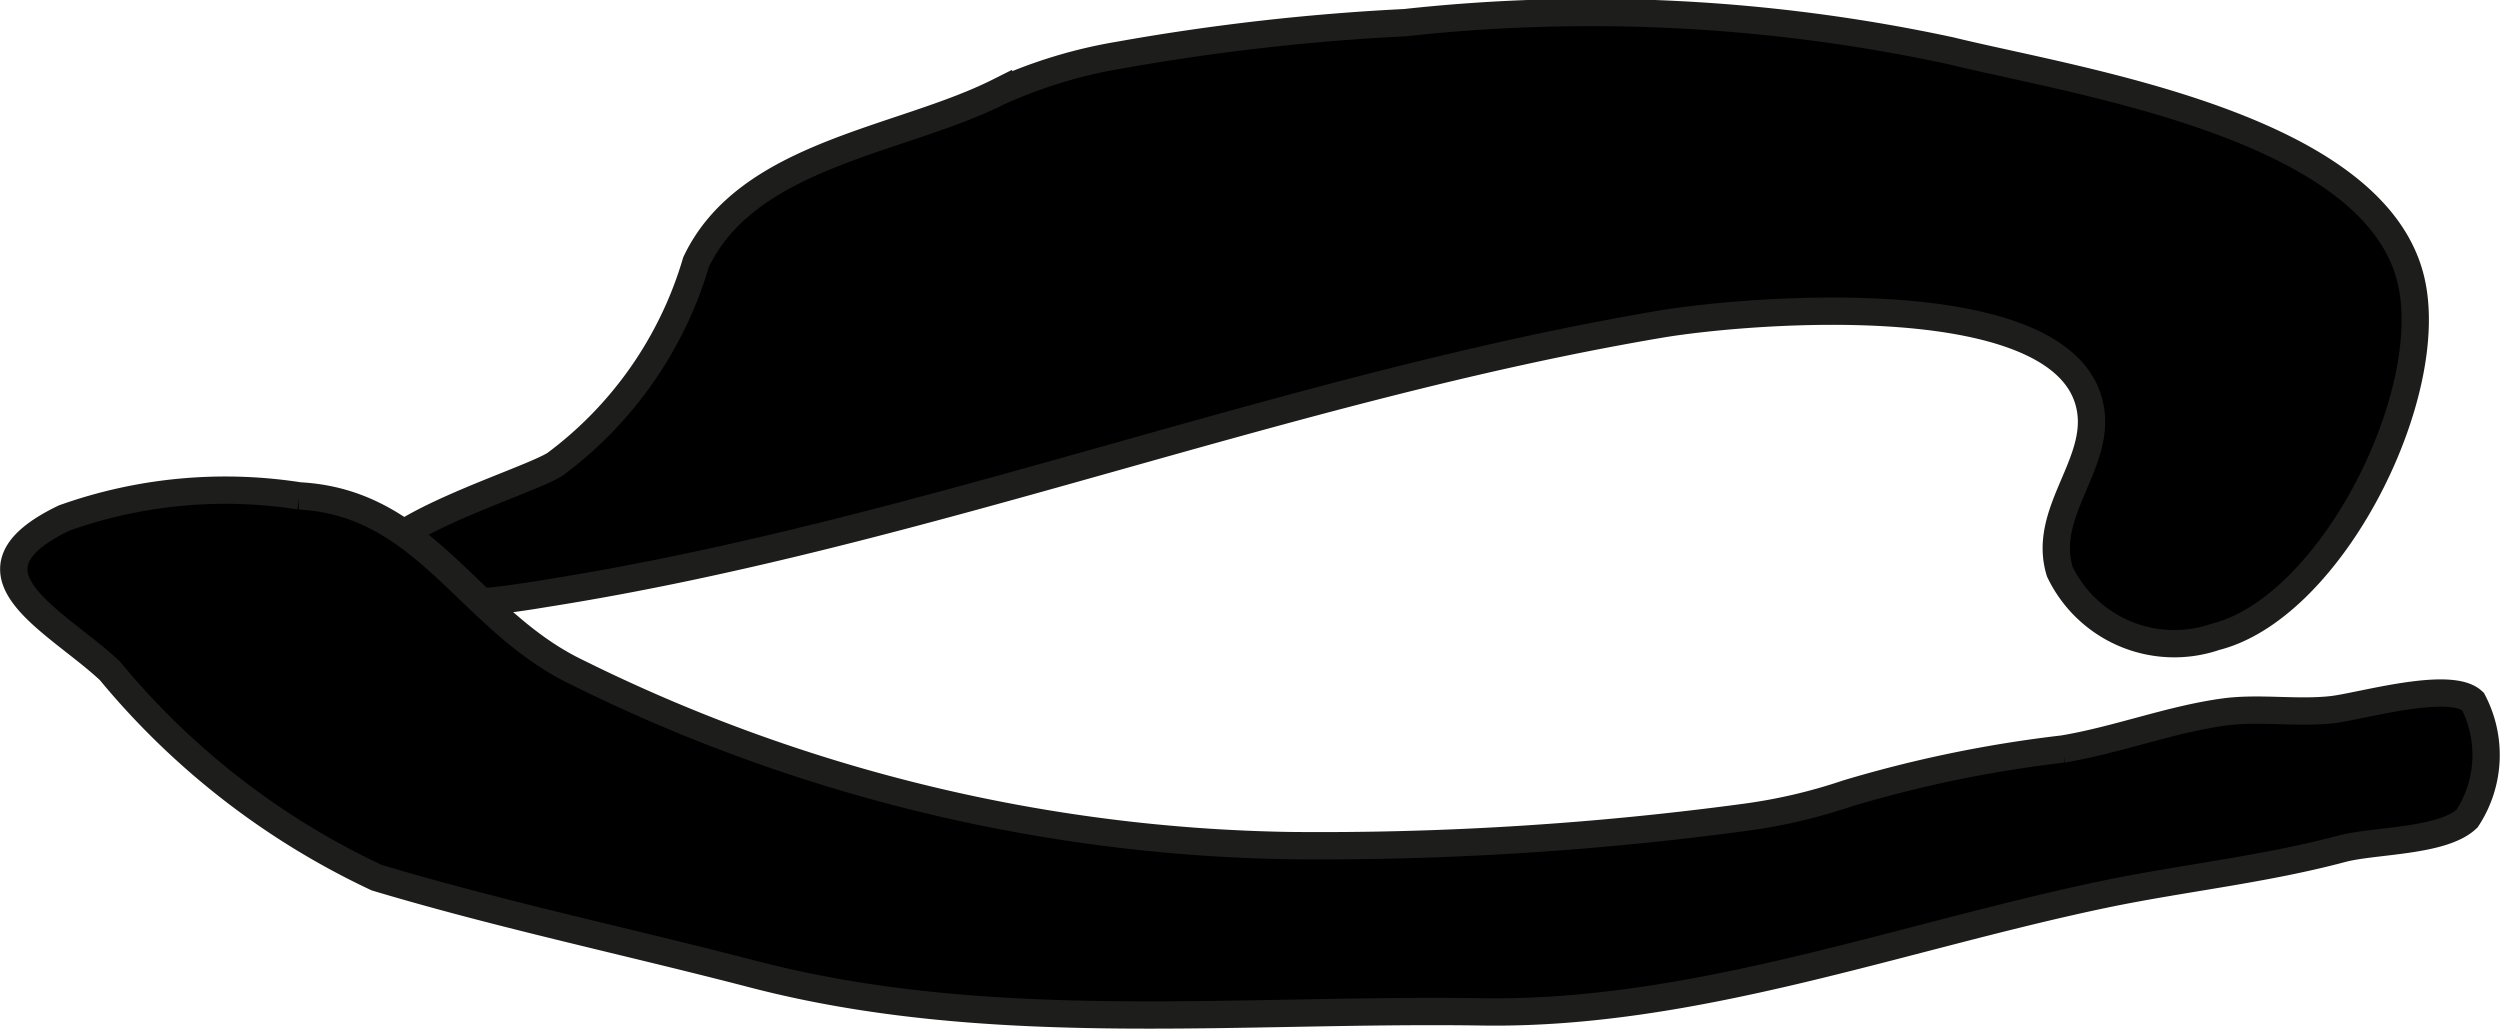
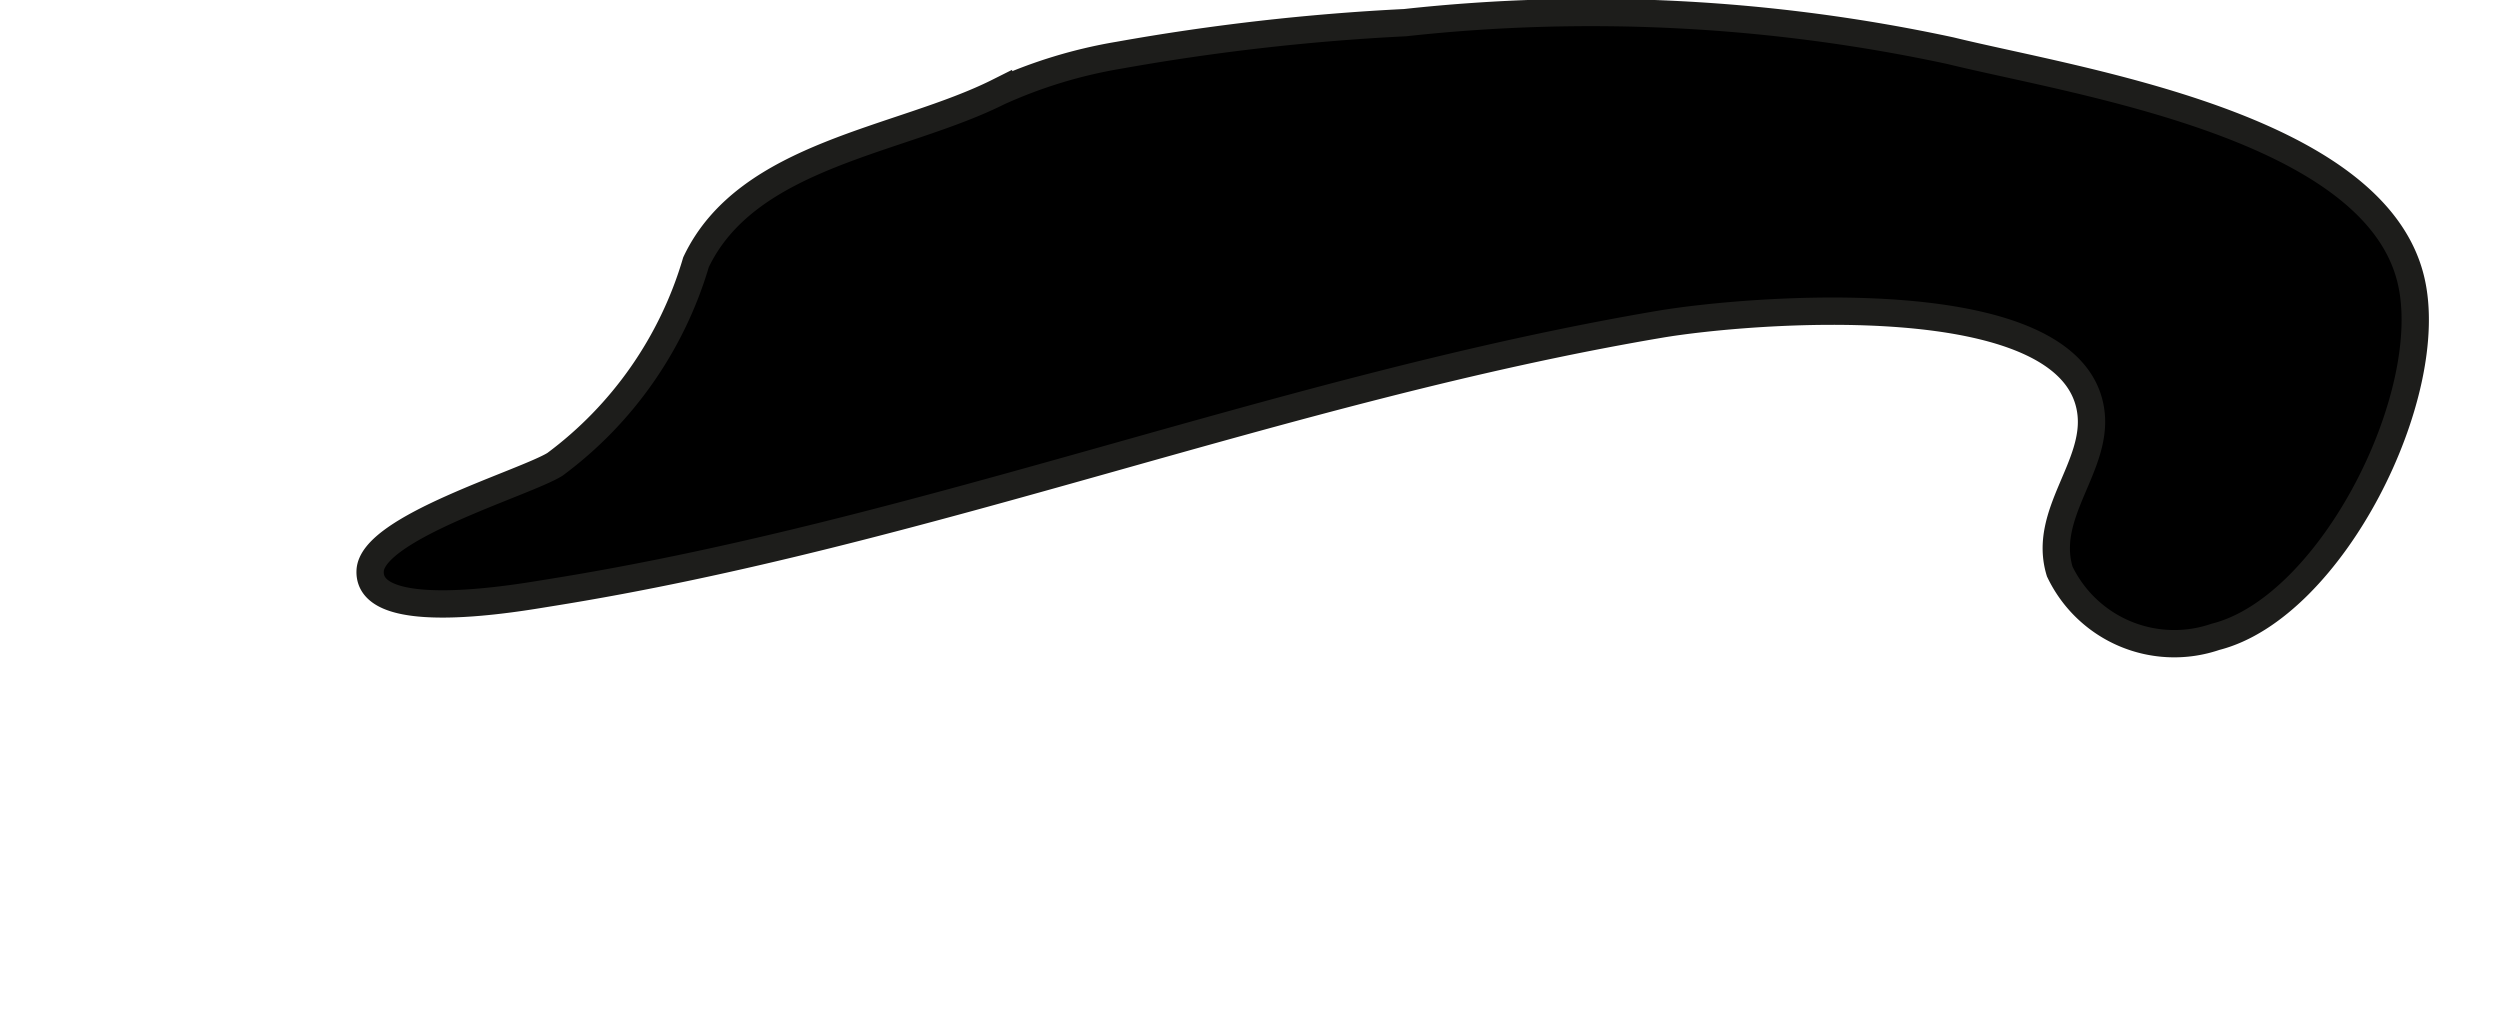
<svg xmlns="http://www.w3.org/2000/svg" version="1.1" width="8.073mm" height="3.322mm" viewBox="0 0 22.884 9.416">
  <defs>
    <style type="text/css">
      .a {
        stroke: #1d1d1b;
        stroke-width: 0.25px;
      }
    </style>
  </defs>
  <path class="a" d="M6.371,2.4c.471-.993,1.87-1.108,2.769-1.559a4.443,4.443,0,0,1,1.103-.336A20.686,20.686,0,0,1,12.862.207a15.644,15.644,0,0,1,4.993.257c1.163.285,3.874.685,4.213,2.096.252,1.043-.723,3-1.789,3.269a1.162,1.162,0,0,1-1.425-.598c-.162-.531.356-.965.284-1.468-.167-1.18-3.137-.932-3.945-.795-3.432.582-6.733,1.913-10.176,2.46-.239.038-1.647.294-1.629-.201.013-.397,1.415-.805,1.692-.977A3.55,3.55,0,0,0,6.371,2.4Z" />
-   <path class="a" d="M6.895,8.917c2.173.566,4.447.311,6.671.345,1.938.03,3.826-.686,5.704-1.078.72-.149,1.449-.224,2.166-.415.295-.079.923-.062,1.147-.277a1.06,1.06,0,0,0,.053-1.073c-.206-.194-1.017.044-1.284.076-.322.037-.665-.021-.986.021-.494.066-.988.258-1.484.34a11.482,11.482,0,0,0-1.974.407,4.982,4.982,0,0,1-.926.217,29.157,29.157,0,0,1-4.172.26,15.232,15.232,0,0,1-6.53-1.587c-.991-.477-1.377-1.552-2.539-1.614a4.398,4.398,0,0,0-2.153.202c-1.036.498-.075.936.418,1.399a7.039,7.039,0,0,0,2.441,1.893C4.583,8.373,5.746,8.618,6.895,8.917Z" />
</svg>